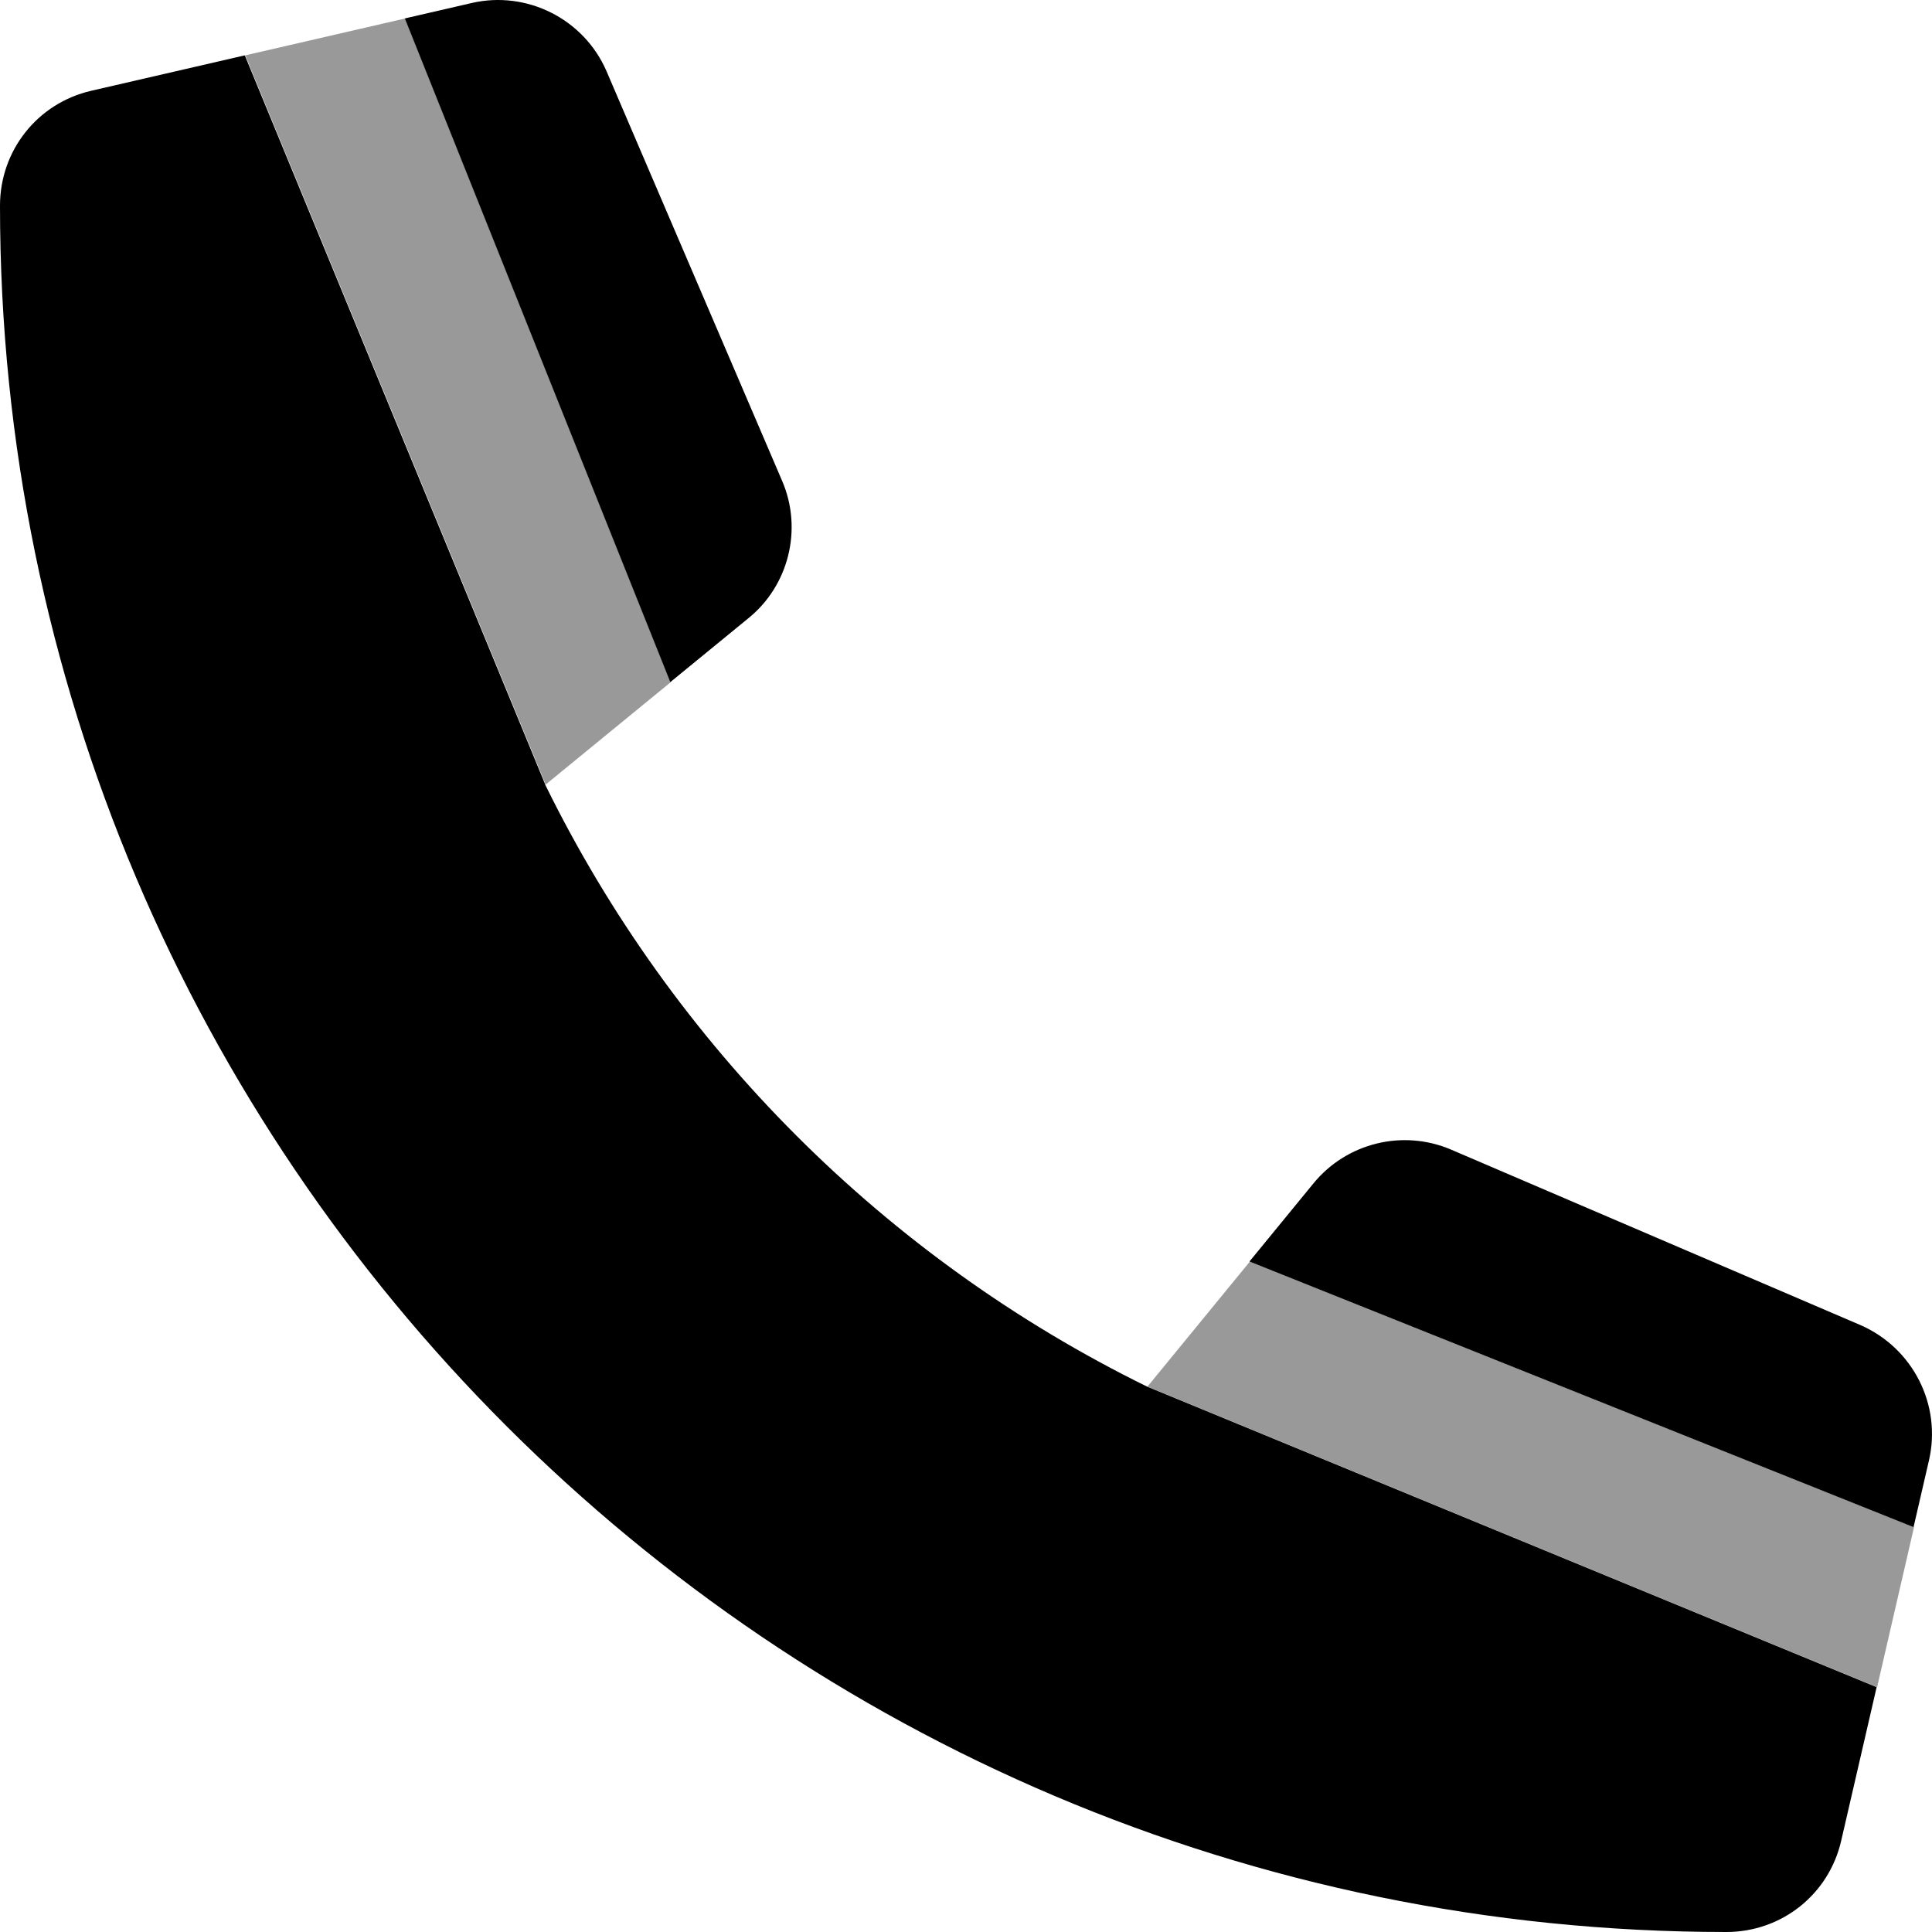
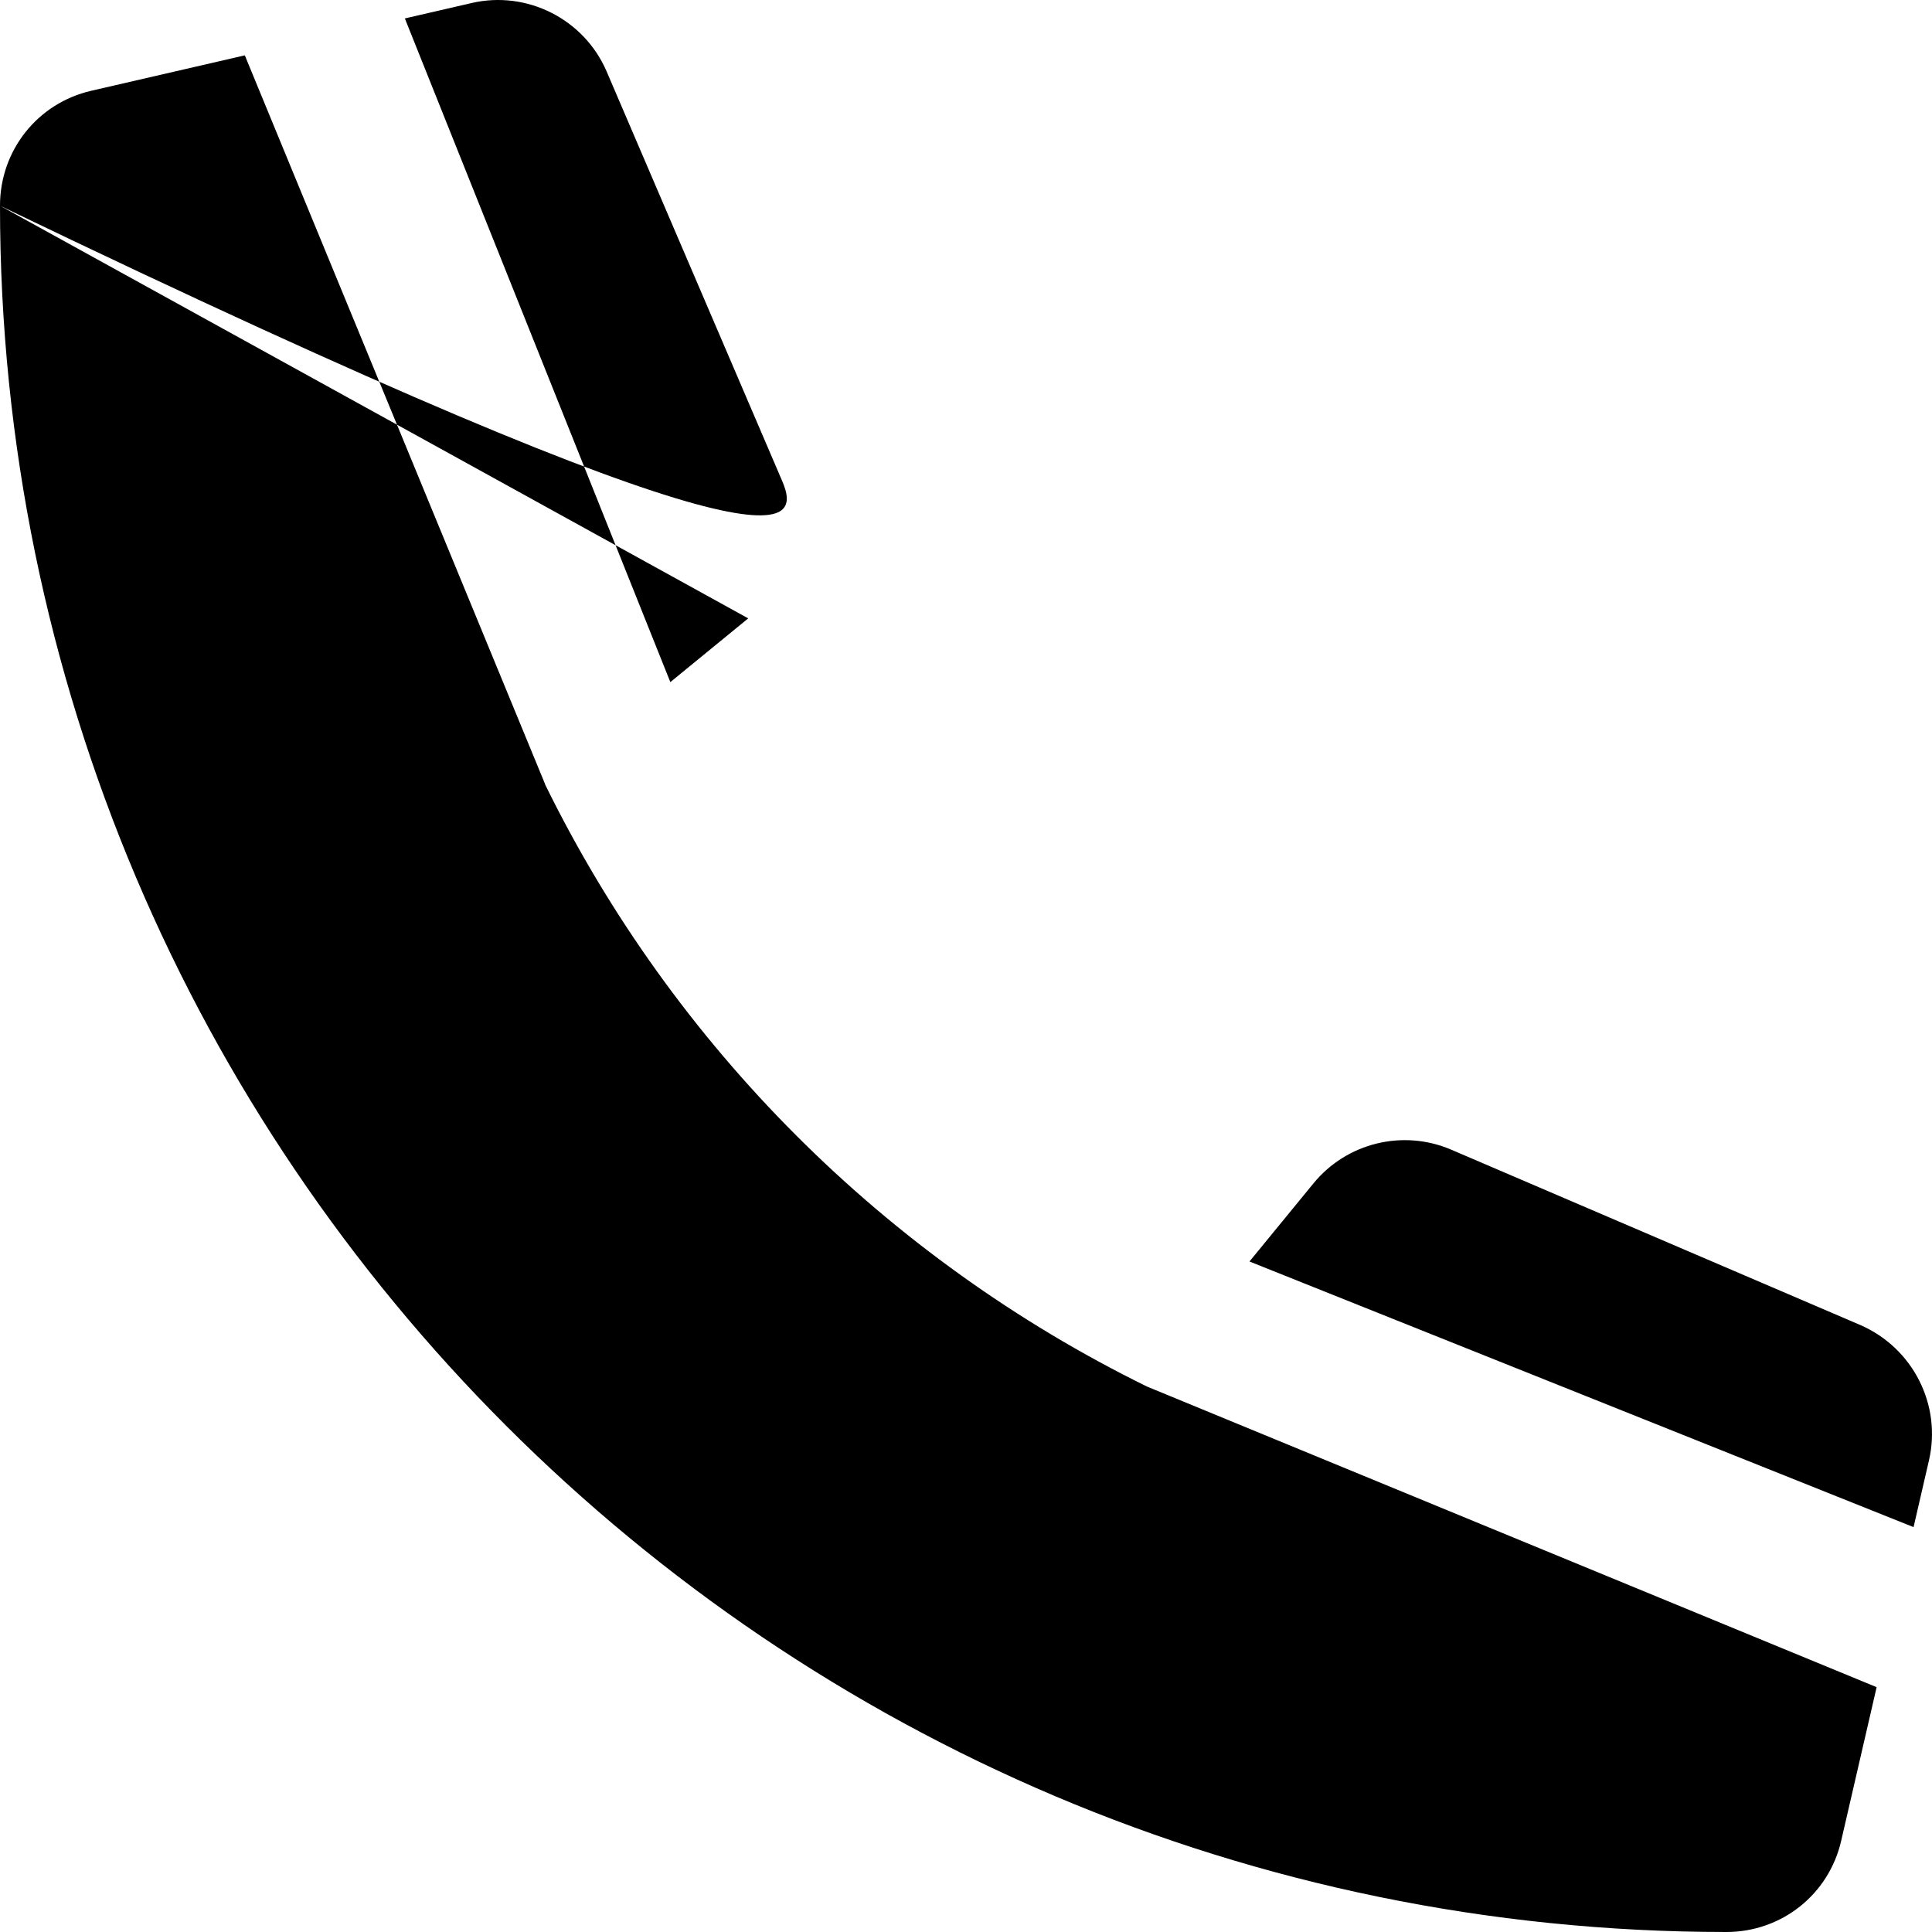
<svg xmlns="http://www.w3.org/2000/svg" viewBox="0 0 512 512">
  <defs>
    <style>.fa-secondary{opacity:.4}</style>
  </defs>
-   <path d="M497.451 447.118L507.237 404.706L331.246 334.31L304.096 367.454L497.451 447.118ZM144.618 207.904L177.769 180.767L107.414 4.884L65 14.668L144.618 207.904Z" class="fa-secondary" />
-   <path d="M507.114 404.706L511.193 387.032C514.598 372.344 506.975 357.266 493.066 351.172L384.505 304.639C371.722 299.203 356.848 302.878 348.066 313.627L331.123 334.31L507.114 404.706ZM0 54.517C-0.001 306.766 205.221 512 457.505 512C472.16 512 484.692 502.032 487.943 487.782L497.328 447.118L303.973 367.454C234.751 333.469 178.47 277.172 144.47 207.924L144.495 207.904L64.877 14.668L24.218 24.047C9.967 27.314 -0.001 39.846 0 54.517ZM198.283 163.875C209.064 155.188 212.783 140.171 207.253 127.391L160.75 18.907C154.751 4.999 139.595 -2.576 125.002 0.797L107.291 4.884L177.646 180.767L198.283 163.875Z" class="fa-primary" />
+   <path d="M507.114 404.706L511.193 387.032C514.598 372.344 506.975 357.266 493.066 351.172L384.505 304.639C371.722 299.203 356.848 302.878 348.066 313.627L331.123 334.31L507.114 404.706ZM0 54.517C-0.001 306.766 205.221 512 457.505 512C472.16 512 484.692 502.032 487.943 487.782L497.328 447.118L303.973 367.454C234.751 333.469 178.47 277.172 144.47 207.924L144.495 207.904L64.877 14.668L24.218 24.047C9.967 27.314 -0.001 39.846 0 54.517ZC209.064 155.188 212.783 140.171 207.253 127.391L160.75 18.907C154.751 4.999 139.595 -2.576 125.002 0.797L107.291 4.884L177.646 180.767L198.283 163.875Z" class="fa-primary" />
</svg>